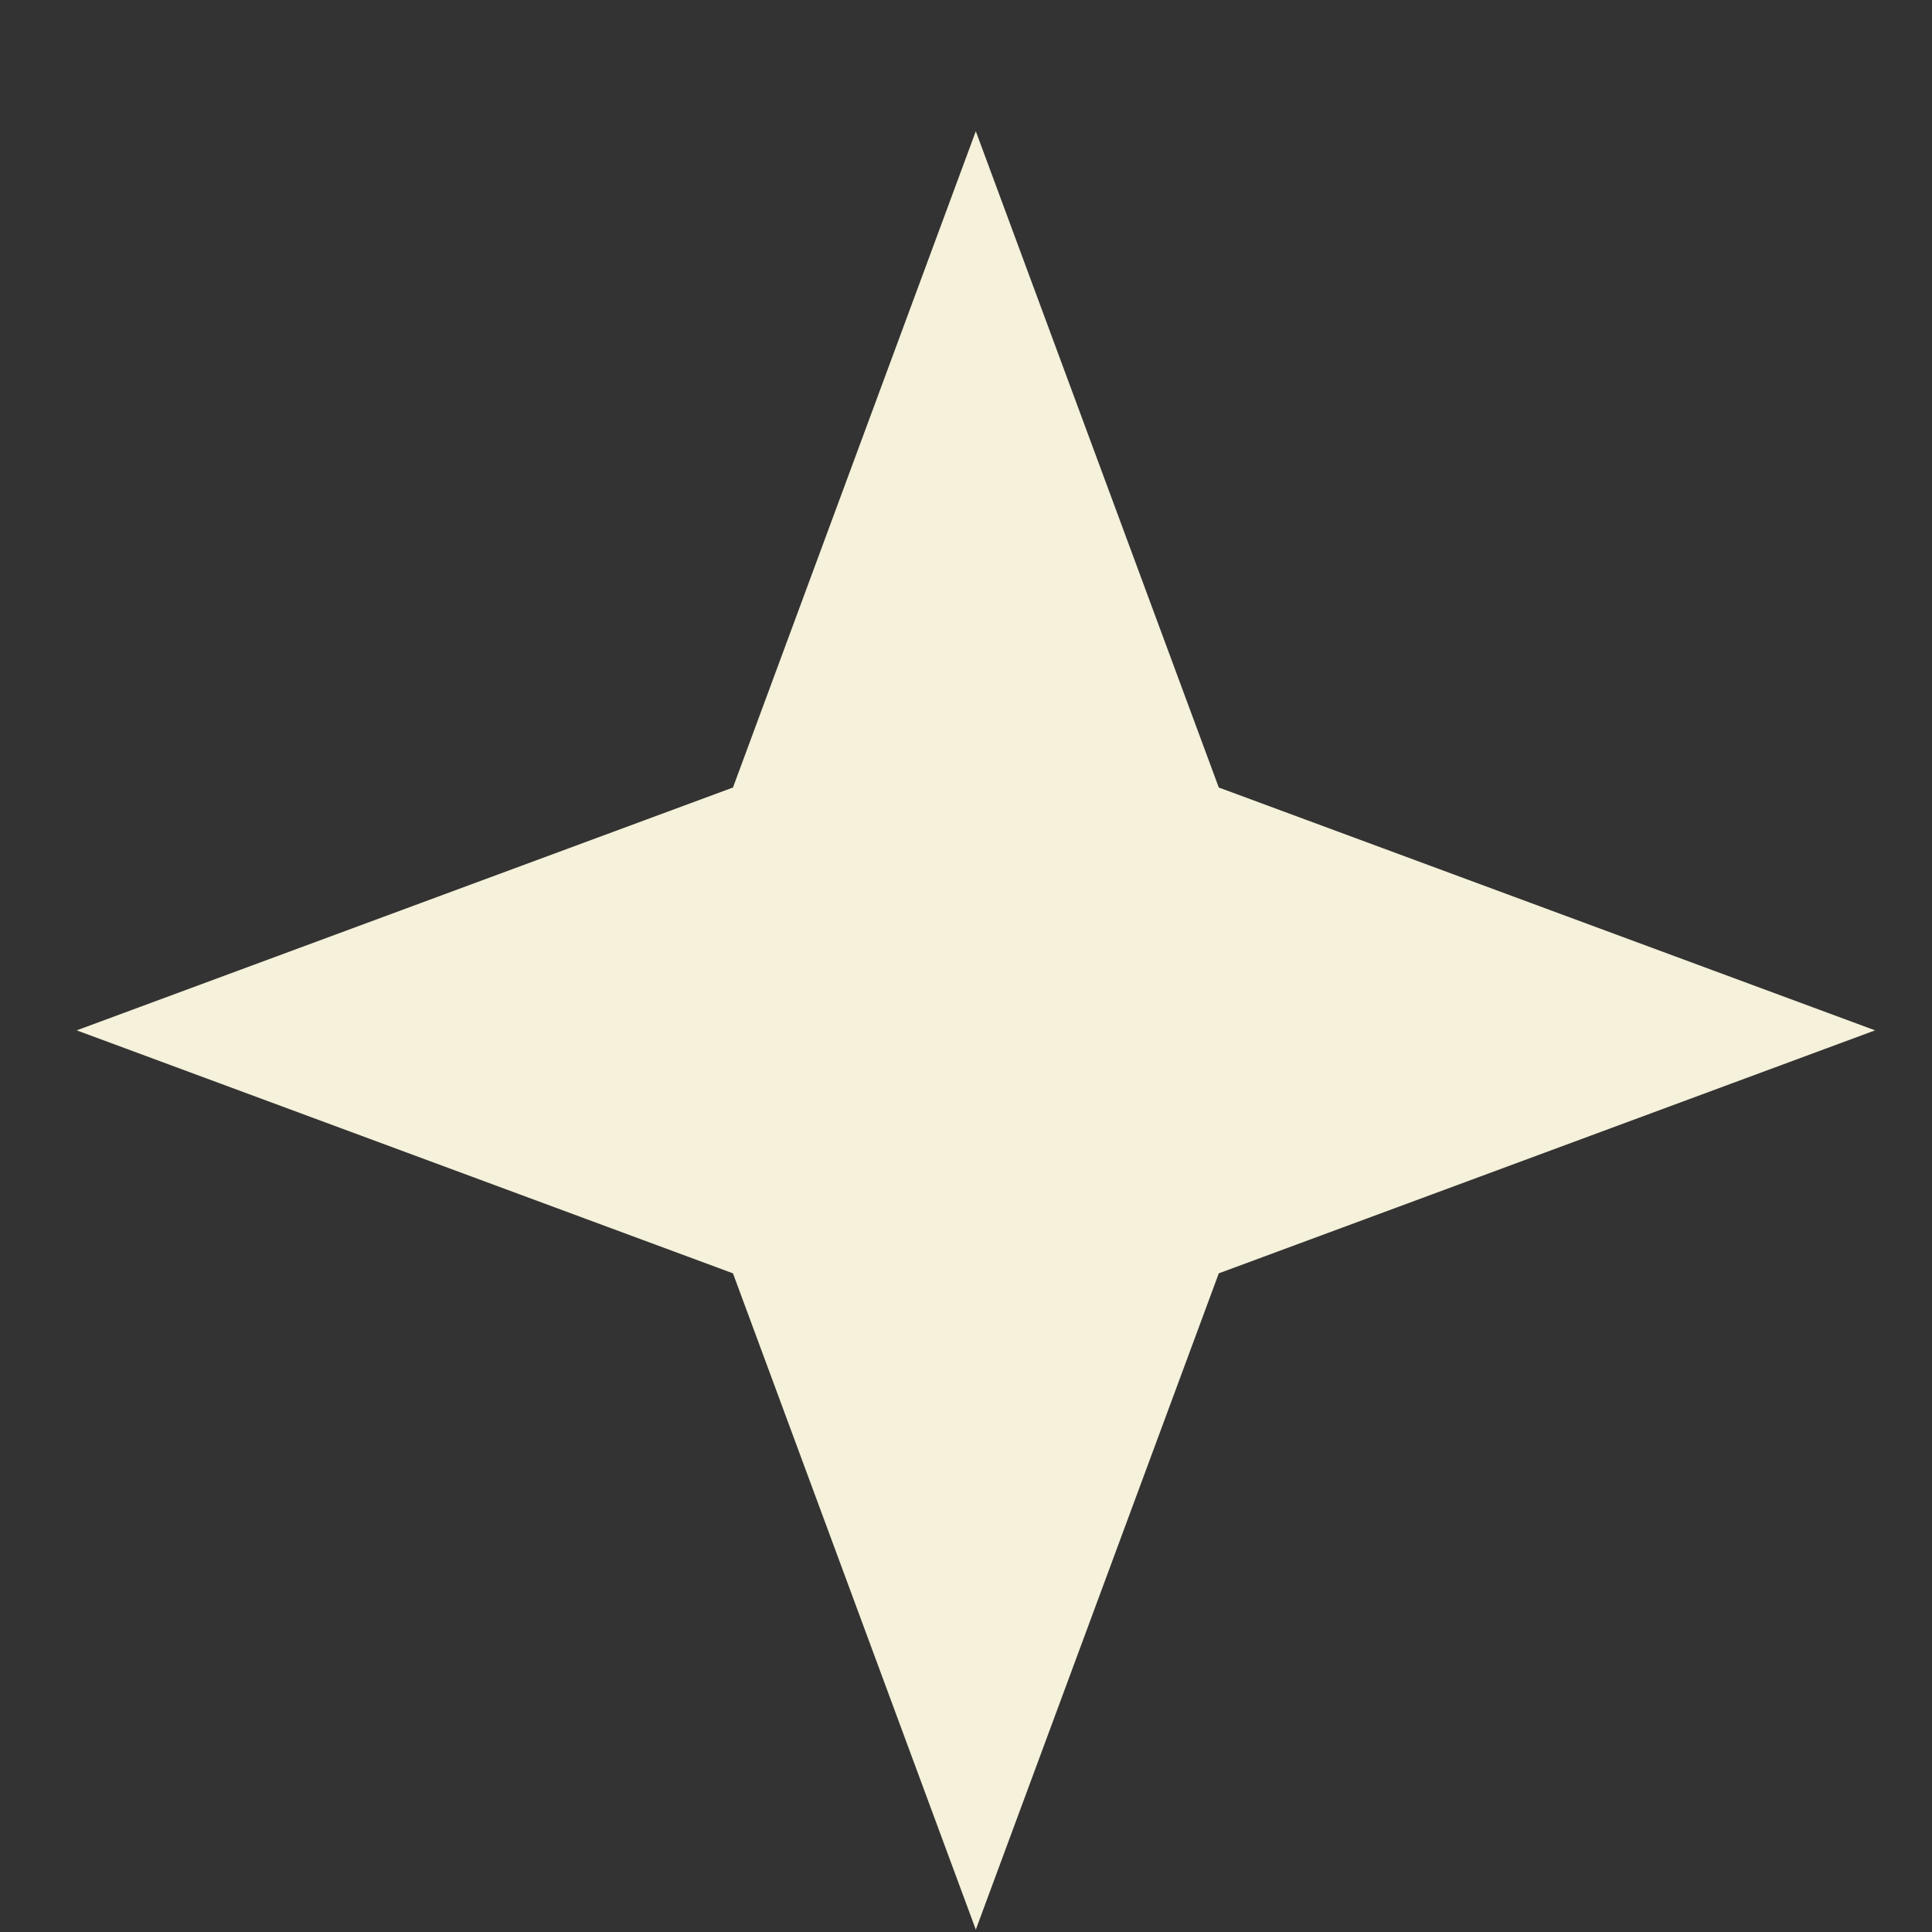
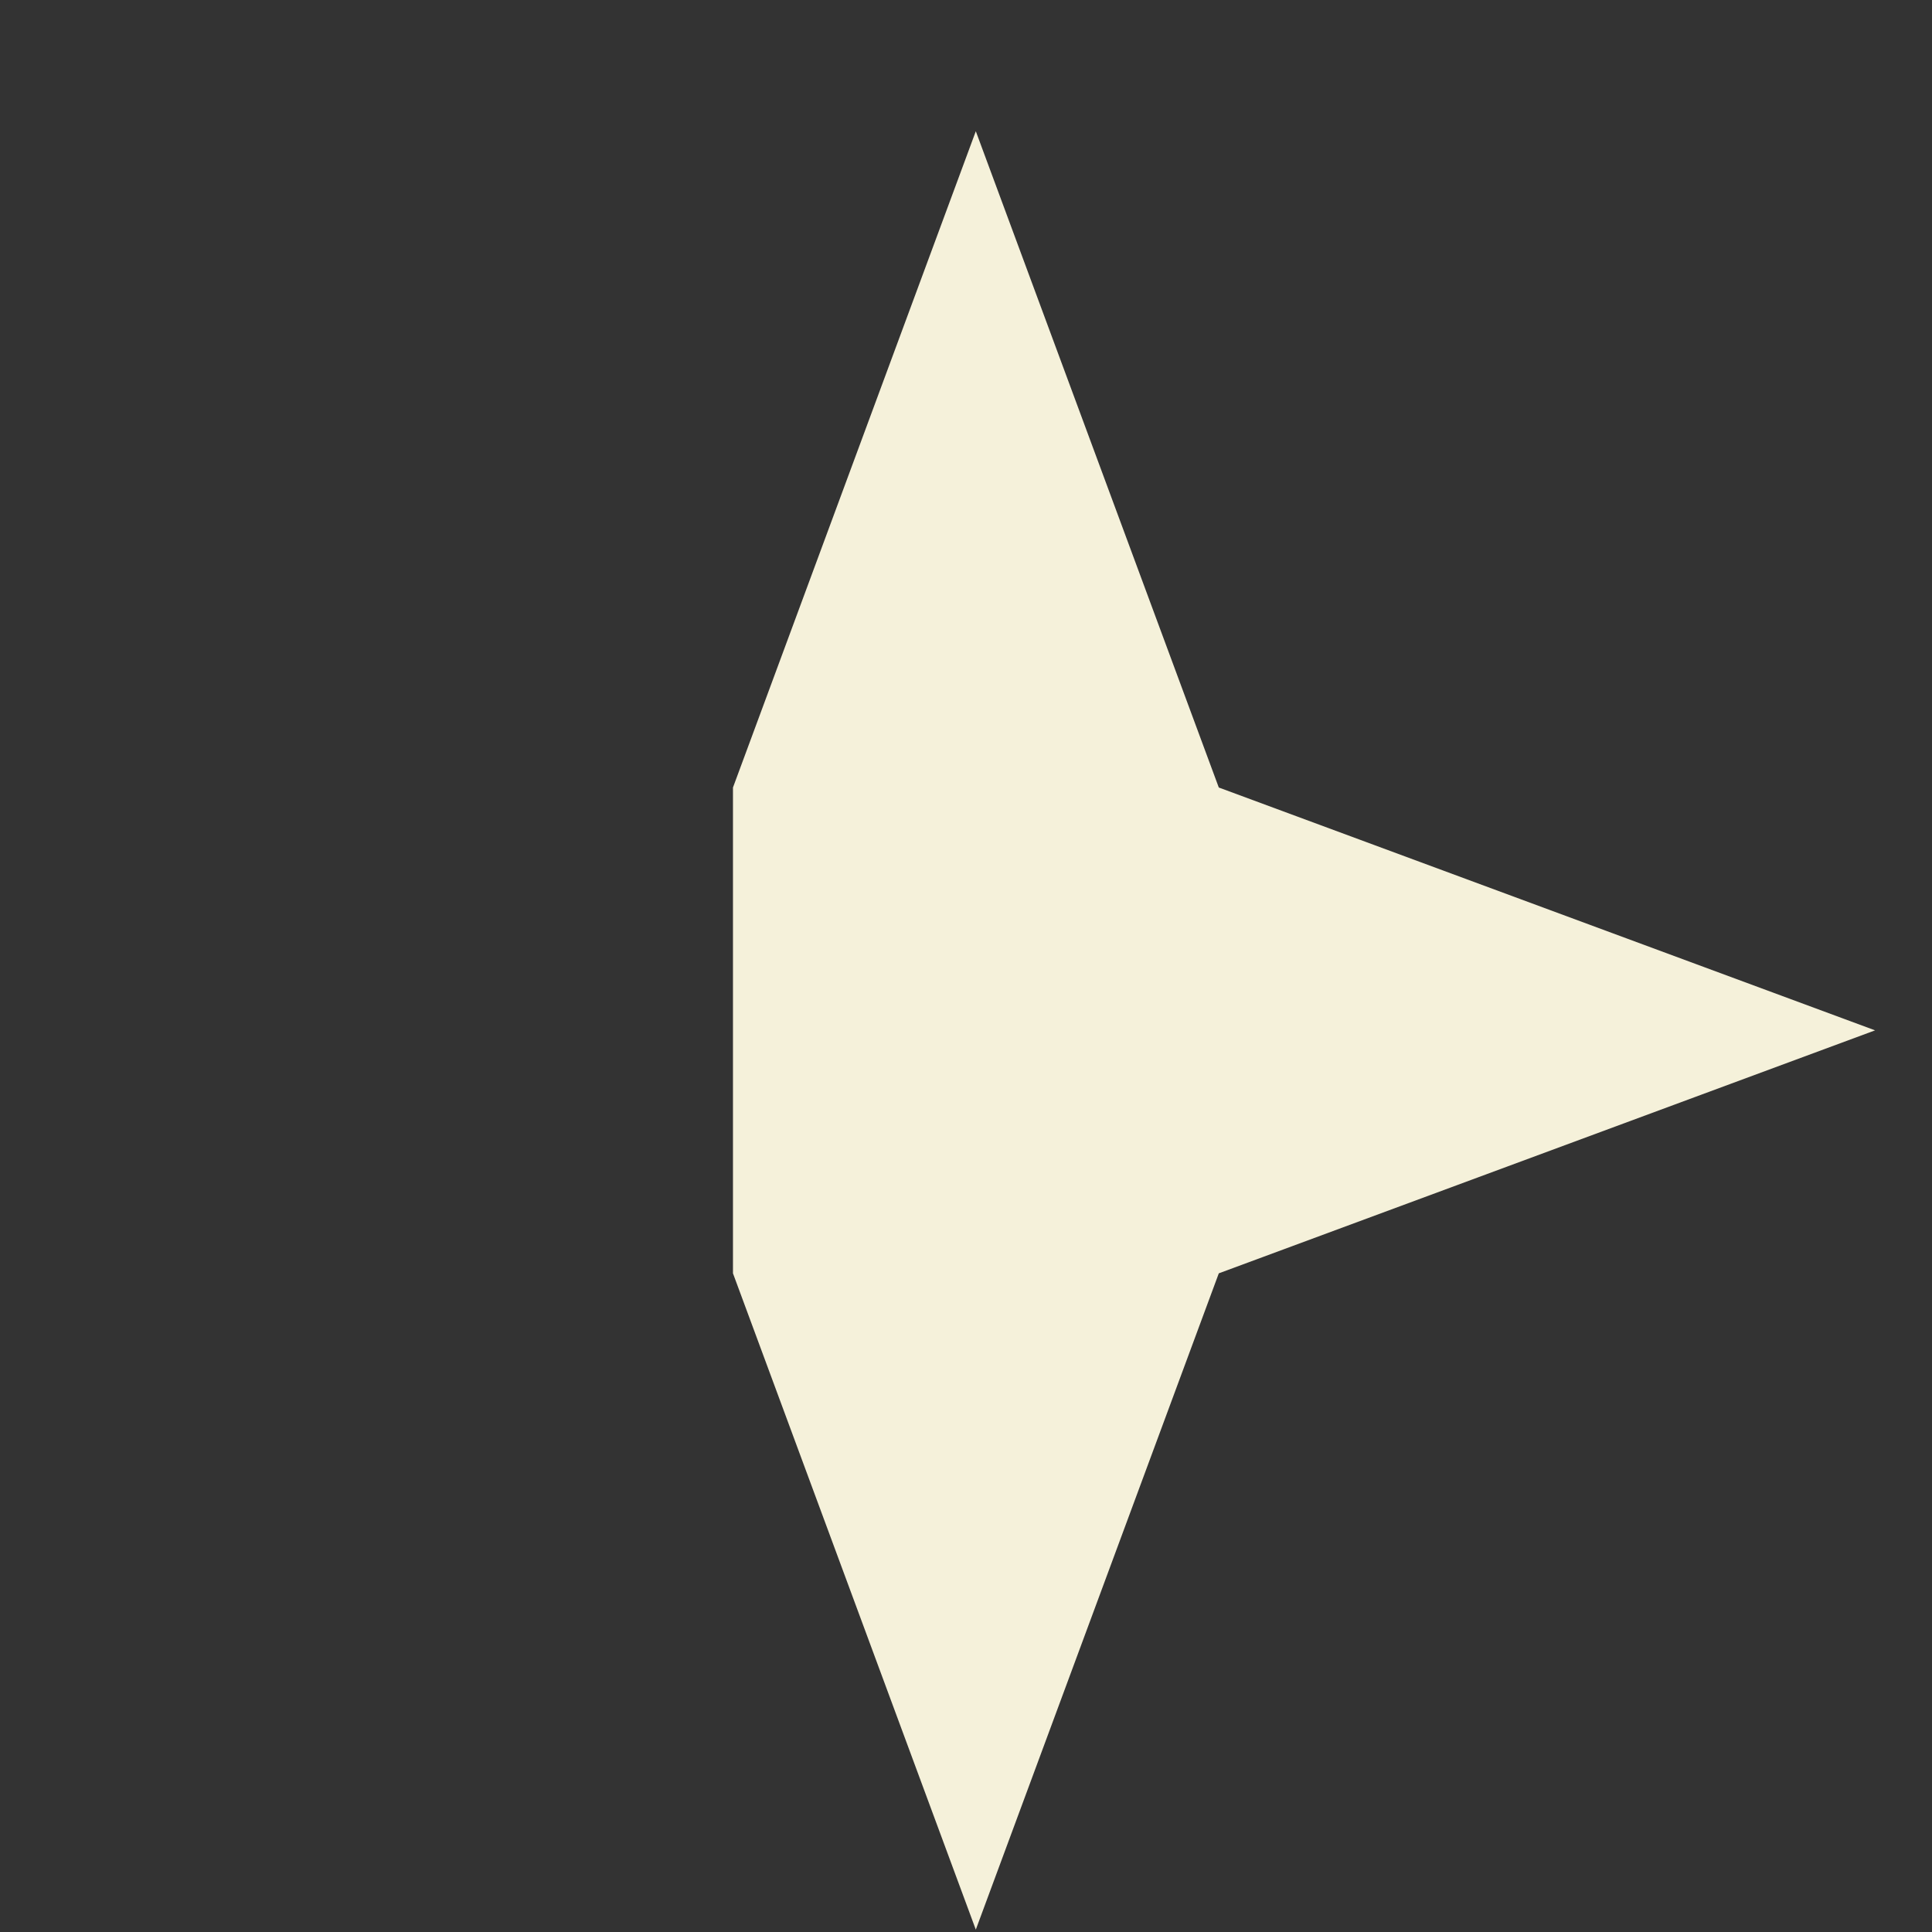
<svg xmlns="http://www.w3.org/2000/svg" width="13" height="13" viewBox="0 0 13 13" fill="none">
  <rect x="0" y="0" width="13" height="13" fill="#333333" stroke="none" />
-   <path d="M6.566 0.883L8.201 5.299L12.617 6.933L8.201 8.568L6.566 12.984L4.932 8.568L0.516 6.933L4.932 5.299L6.566 0.883Z" fill="#F5F1DA" />
+   <path d="M6.566 0.883L8.201 5.299L12.617 6.933L8.201 8.568L6.566 12.984L4.932 8.568L4.932 5.299L6.566 0.883Z" fill="#F5F1DA" />
</svg>